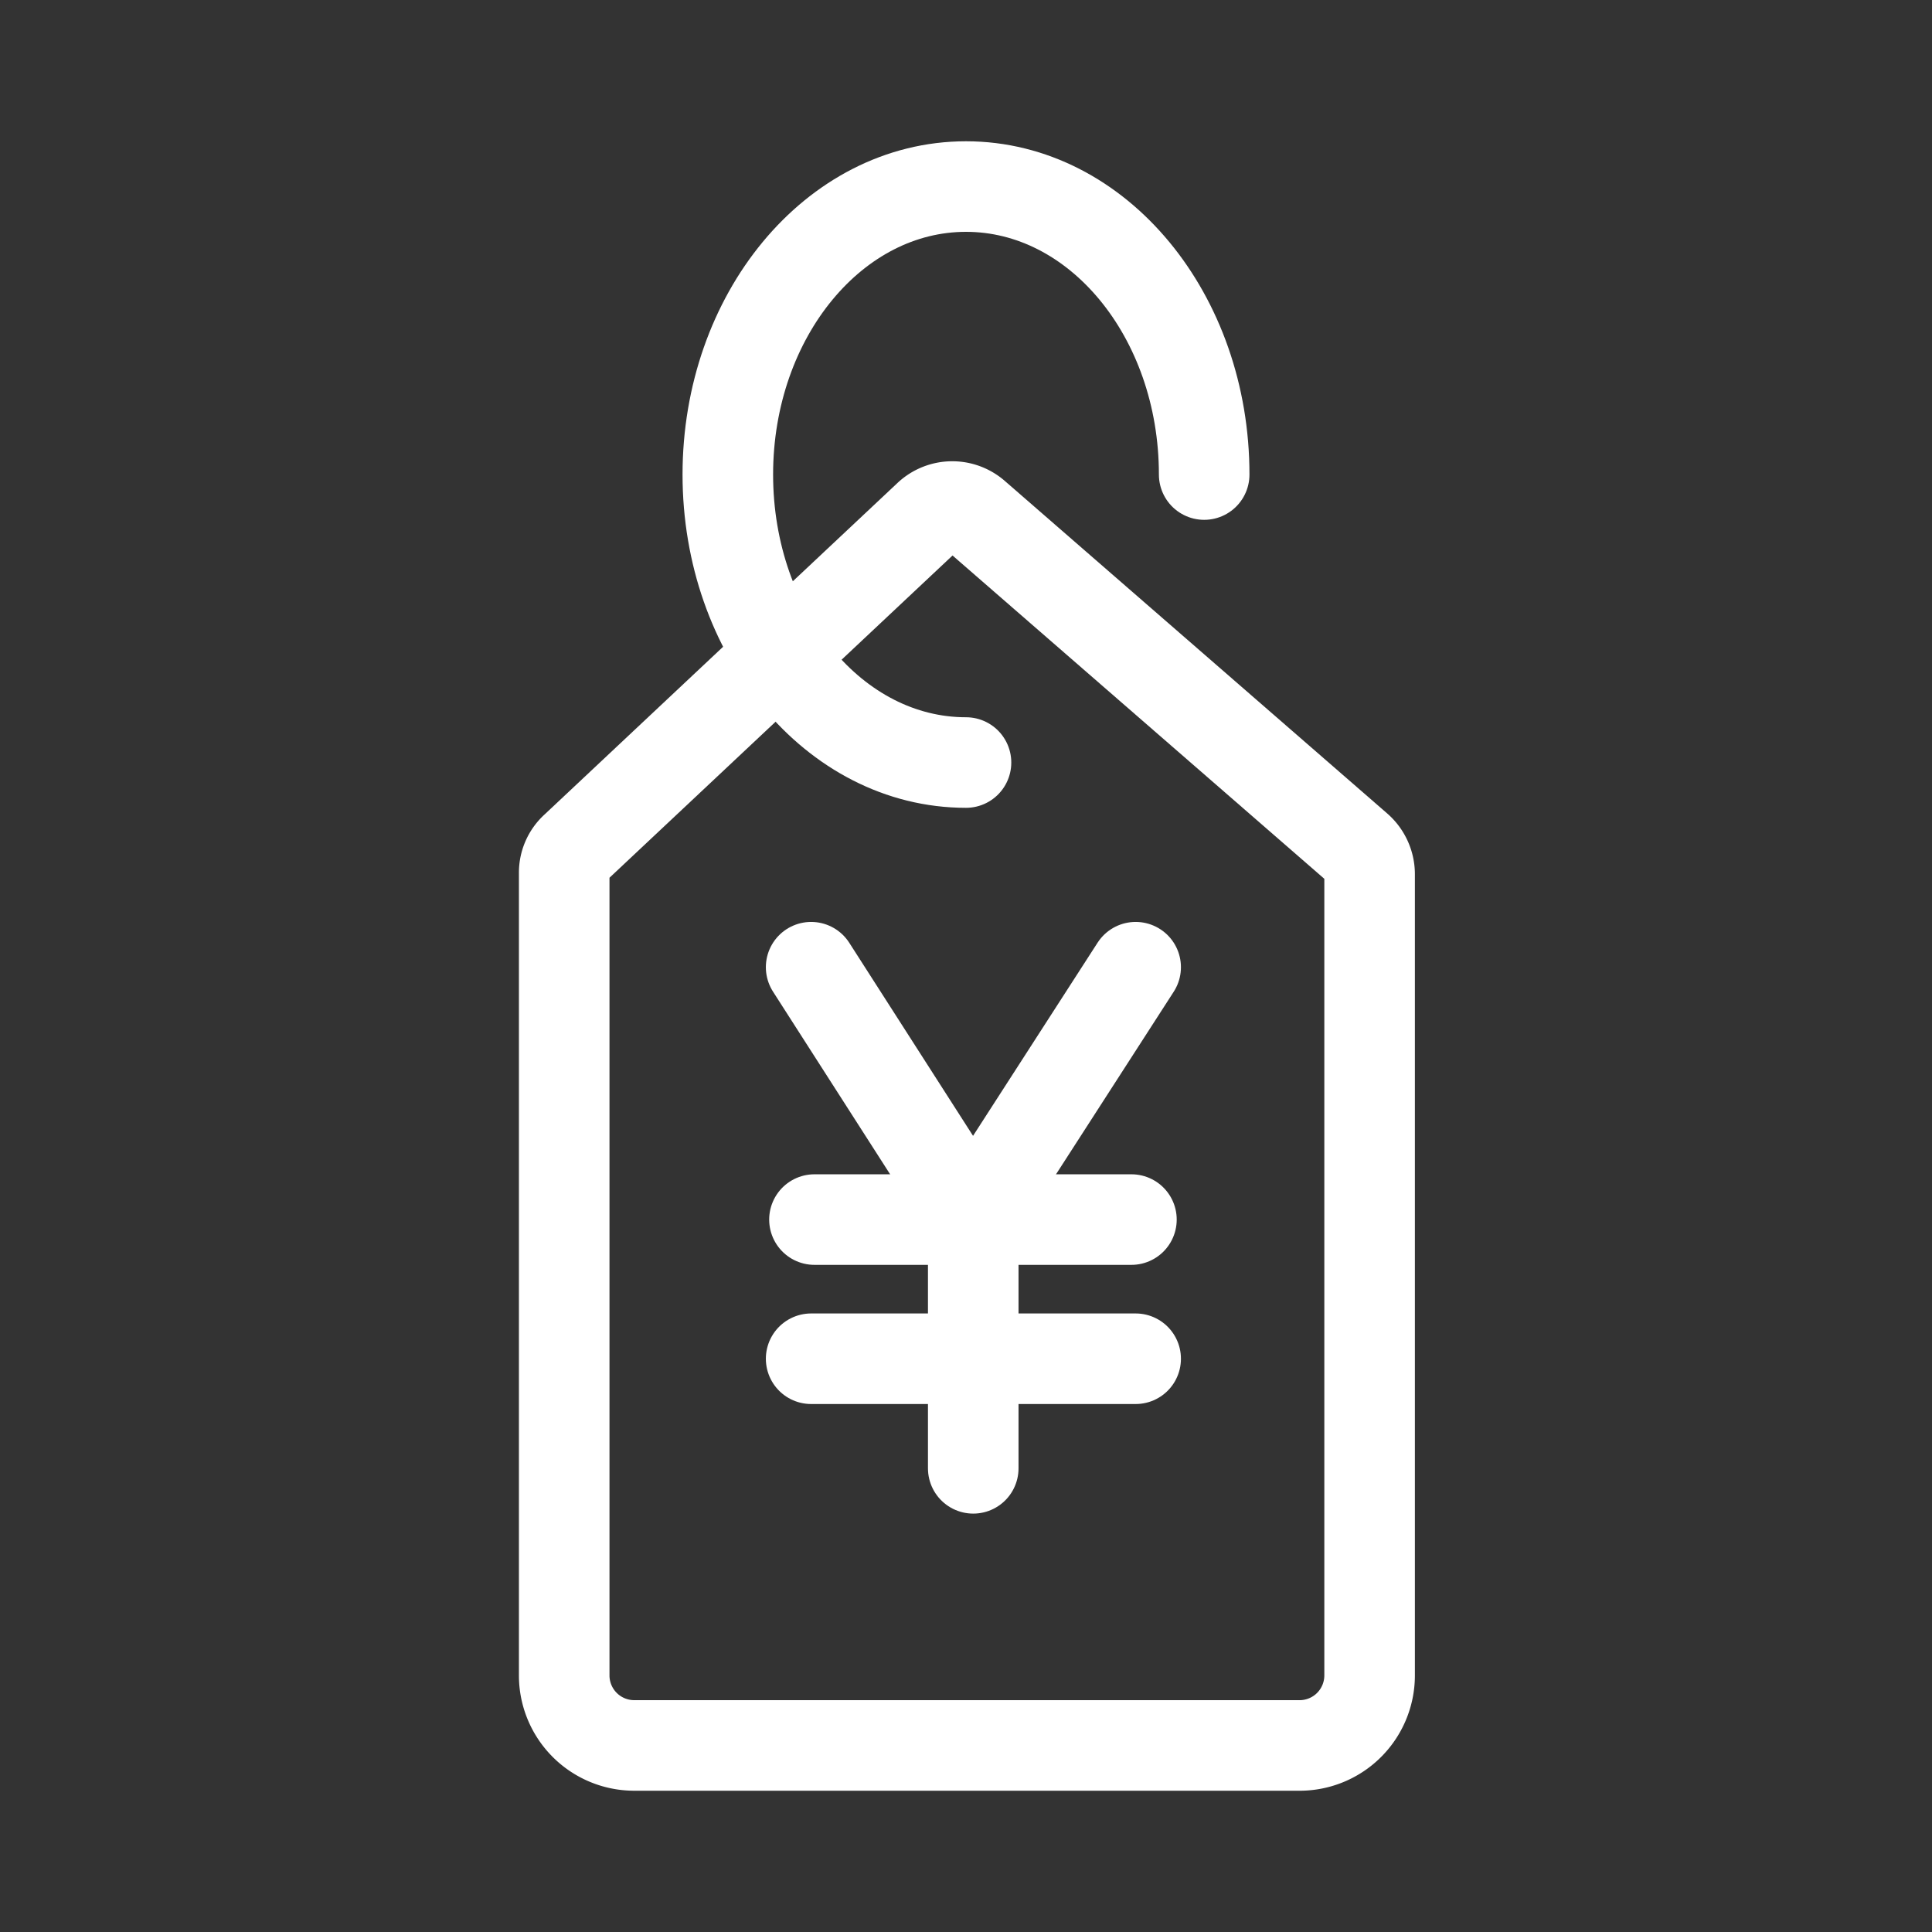
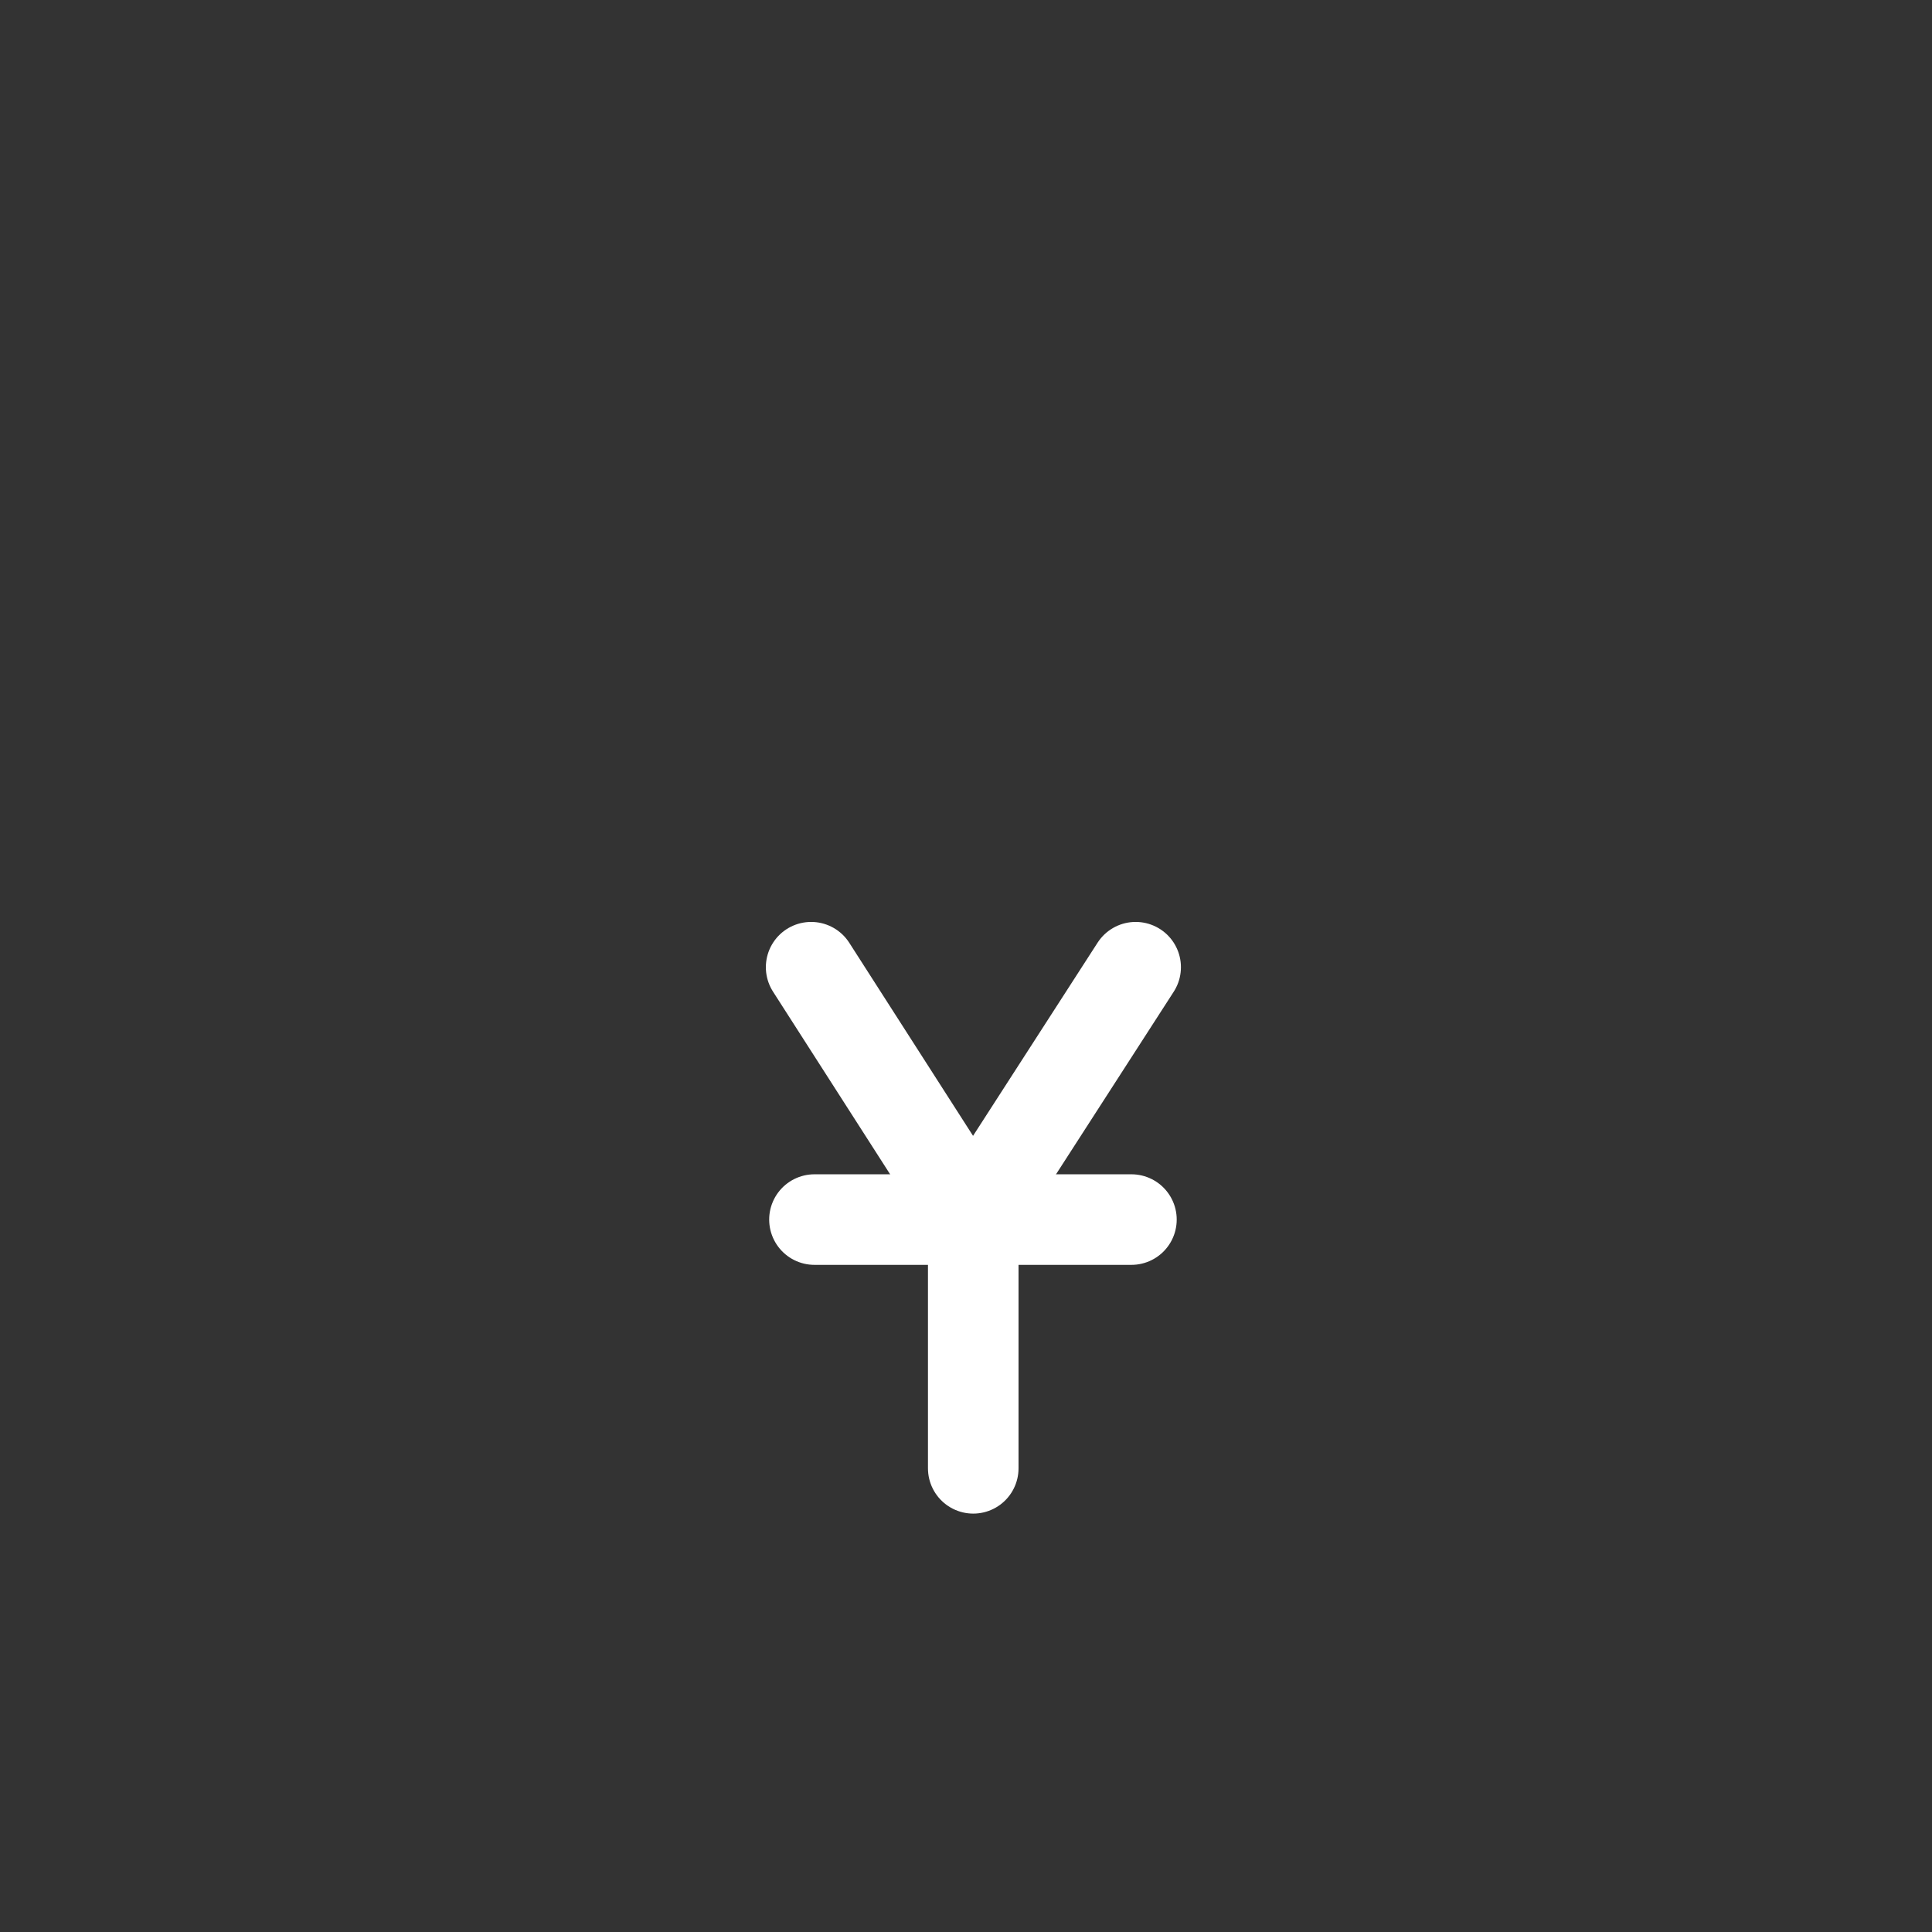
<svg xmlns="http://www.w3.org/2000/svg" viewBox="0 0 64 64" stroke-width="3" stroke="#ffffff" fill="none">
  <rect x="0" y="0" width="64" height="64" fill="#333333" stroke="none" />
  <g id="SVGRepo_bgCarrier" stroke-width="0" />
  <g id="SVGRepo_tracerCarrier" stroke-linecap="round" stroke-linejoin="round" />
  <g id="SVGRepo_iconCarrier">
-     <path d="M43,57.82H21a2.32,2.32,0,0,1-2.31-2.31V28.92a1.11,1.11,0,0,1,.37-.84l11.71-11a1.15,1.15,0,0,1,1.55,0l12.65,11a1.17,1.17,0,0,1,.4.87V55.51A2.32,2.32,0,0,1,43,57.82Z" stroke-linecap="round" />
-     <path d="M32,25.26c-4.36,0-7.89-4.27-7.89-9.54S27.64,6.18,32,6.18s7.89,4.27,7.89,9.54" stroke-linecap="round" />
    <polyline points="26.87 32.04 32.23 40.4 37.62 32.04" stroke-linecap="round" />
    <line x1="32.24" y1="48.64" x2="32.24" y2="40.4" stroke-linecap="round" />
-     <line x1="26.87" y1="45.01" x2="37.62" y2="45.01" stroke-linecap="round" />
    <line x1="26.98" y1="40.4" x2="37.48" y2="40.4" stroke-linecap="round" />
  </g>
</svg>